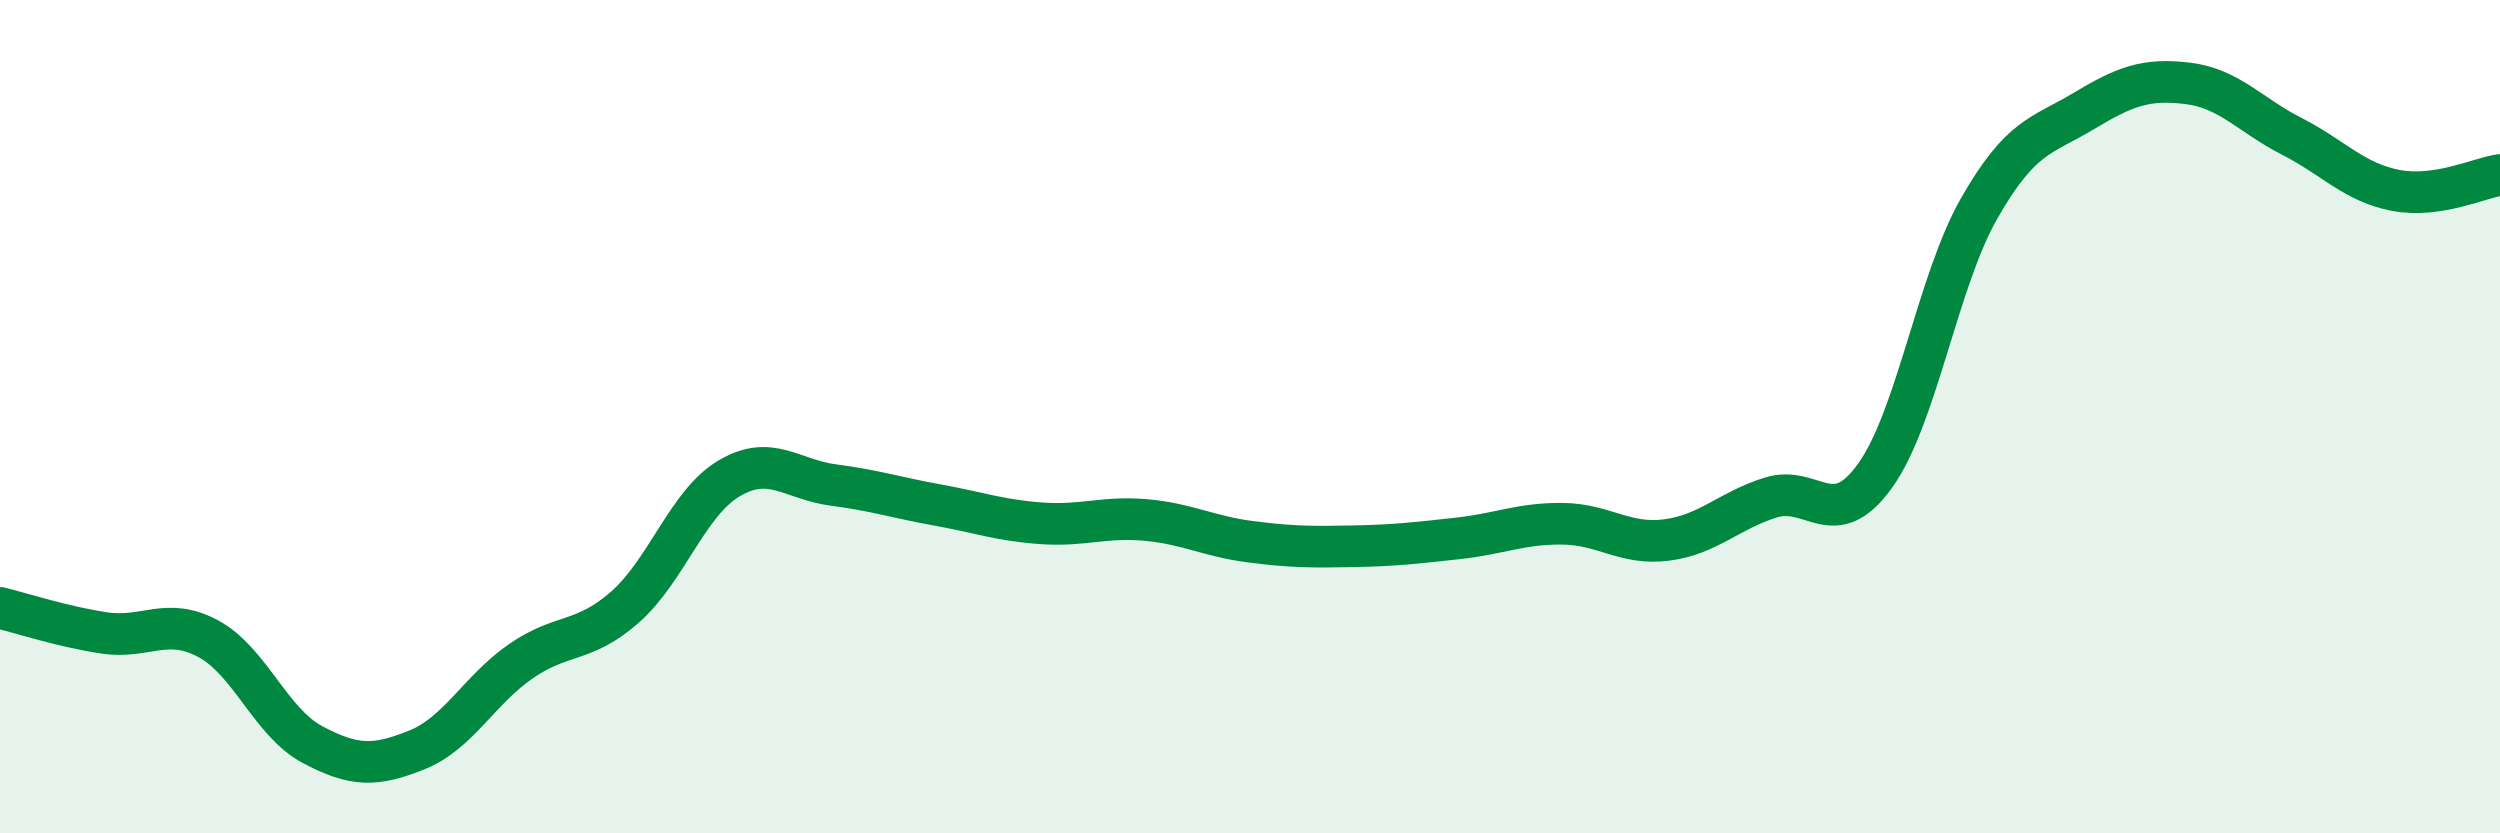
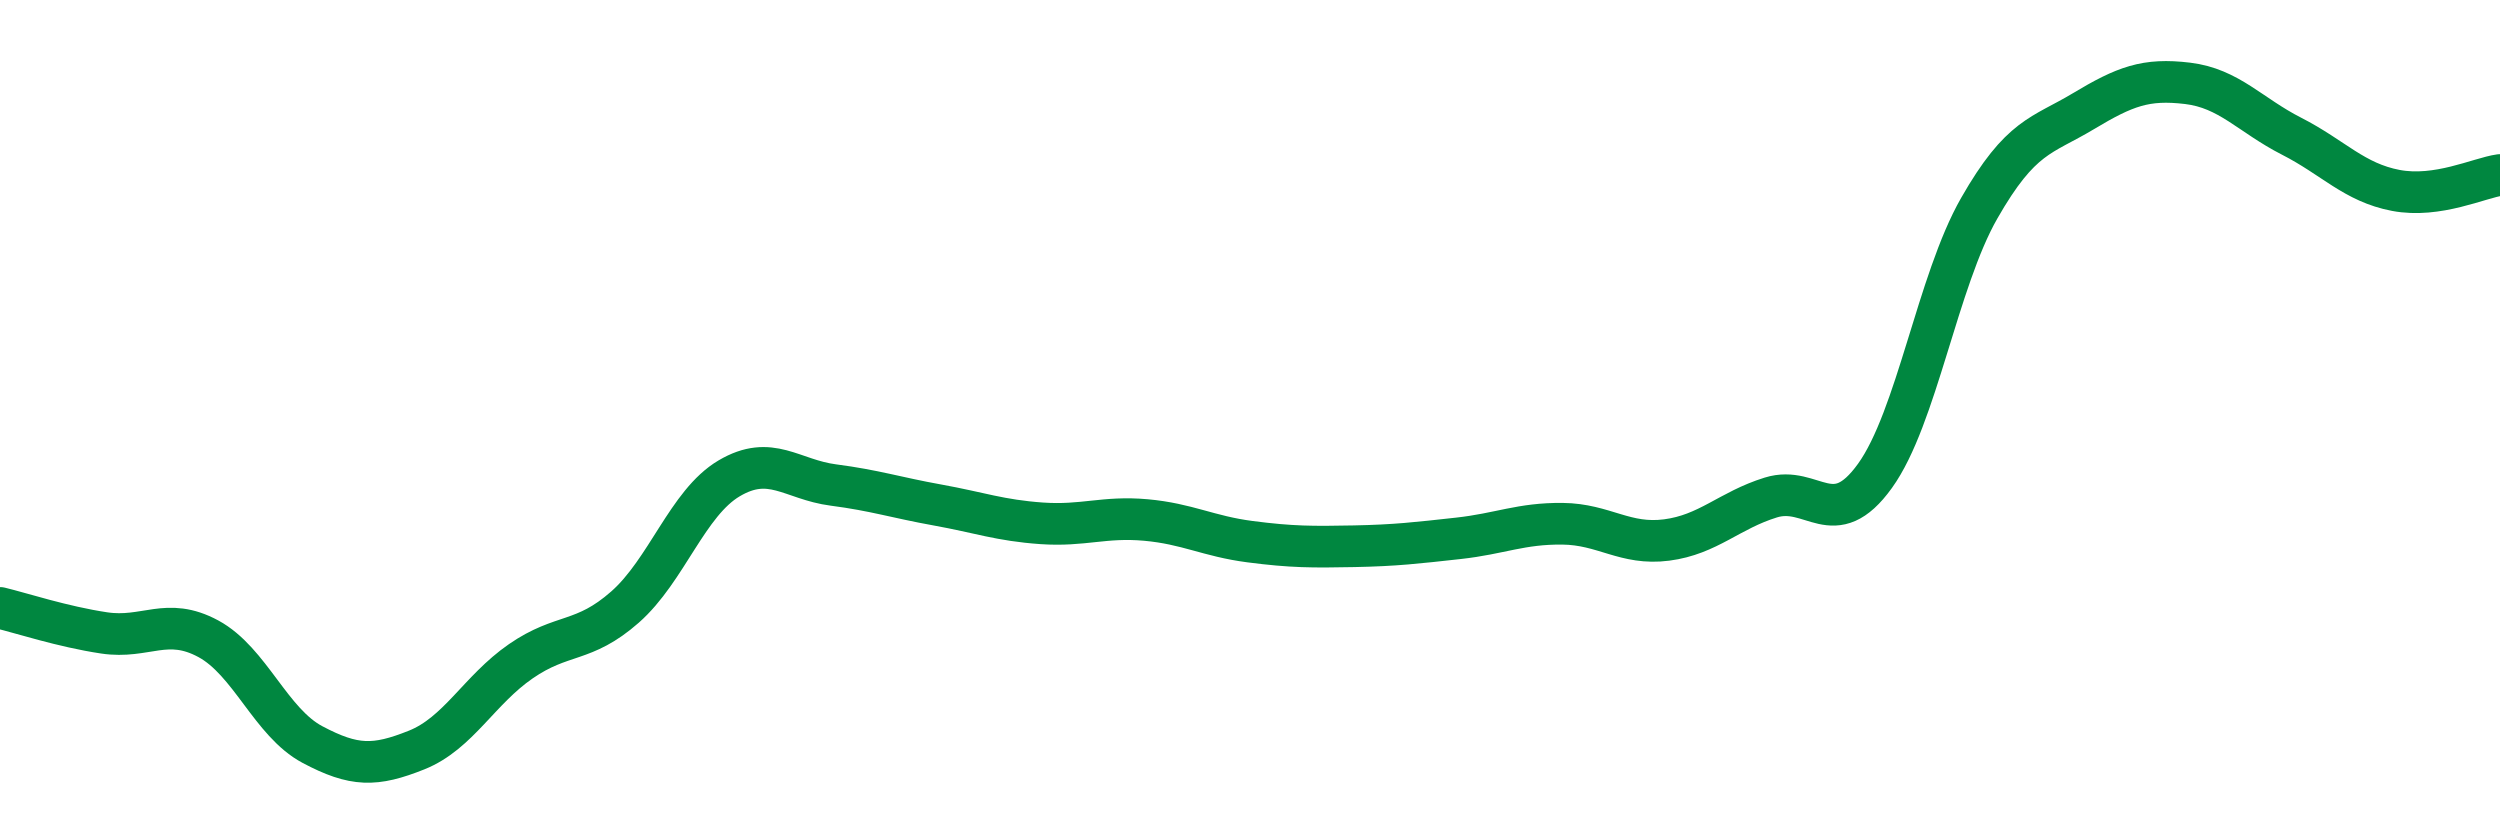
<svg xmlns="http://www.w3.org/2000/svg" width="60" height="20" viewBox="0 0 60 20">
-   <path d="M 0,14.59 C 0.5,14.71 1.5,15.04 2.5,15.19 C 3.5,15.34 4,14.79 5,15.33 C 6,15.87 6.5,17.34 7.5,17.87 C 8.5,18.4 9,18.4 10,18 C 11,17.6 11.5,16.56 12.5,15.87 C 13.5,15.18 14,15.45 15,14.57 C 16,13.69 16.5,12.07 17.5,11.48 C 18.5,10.89 19,11.51 20,11.64 C 21,11.77 21.5,11.94 22.5,12.12 C 23.5,12.3 24,12.49 25,12.56 C 26,12.63 26.5,12.39 27.5,12.48 C 28.5,12.57 29,12.87 30,13 C 31,13.13 31.5,13.13 32.5,13.11 C 33.5,13.09 34,13.03 35,12.92 C 36,12.81 36.5,12.56 37.5,12.57 C 38.5,12.58 39,13.09 40,12.96 C 41,12.83 41.5,12.25 42.5,11.94 C 43.5,11.63 44,12.81 45,11.42 C 46,10.03 46.5,6.75 47.5,5 C 48.5,3.25 49,3.27 50,2.67 C 51,2.07 51.5,1.88 52.5,2 C 53.5,2.12 54,2.76 55,3.27 C 56,3.78 56.5,4.38 57.5,4.57 C 58.5,4.76 59.5,4.27 60,4.2L60 20L0 20Z" fill="#008740" opacity="0.1" stroke-linecap="round" stroke-linejoin="round" />
  <path d="M 0,14.59 C 0.5,14.71 1.5,15.04 2.5,15.19 C 3.5,15.34 4,14.79 5,15.33 C 6,15.87 6.5,17.34 7.5,17.87 C 8.5,18.4 9,18.4 10,18 C 11,17.6 11.5,16.56 12.5,15.87 C 13.5,15.18 14,15.45 15,14.57 C 16,13.69 16.5,12.07 17.5,11.48 C 18.5,10.89 19,11.51 20,11.64 C 21,11.77 21.5,11.94 22.5,12.12 C 23.5,12.3 24,12.49 25,12.56 C 26,12.63 26.5,12.39 27.5,12.48 C 28.5,12.57 29,12.87 30,13 C 31,13.13 31.5,13.13 32.5,13.11 C 33.5,13.09 34,13.03 35,12.92 C 36,12.81 36.5,12.56 37.5,12.57 C 38.5,12.58 39,13.09 40,12.96 C 41,12.83 41.5,12.25 42.5,11.94 C 43.5,11.63 44,12.81 45,11.42 C 46,10.03 46.5,6.75 47.5,5 C 48.5,3.25 49,3.27 50,2.67 C 51,2.07 51.5,1.88 52.5,2 C 53.5,2.12 54,2.76 55,3.27 C 56,3.78 56.5,4.38 57.5,4.57 C 58.5,4.76 59.5,4.27 60,4.2" stroke="#008740" stroke-width="1" fill="none" stroke-linecap="round" stroke-linejoin="round" />
</svg>